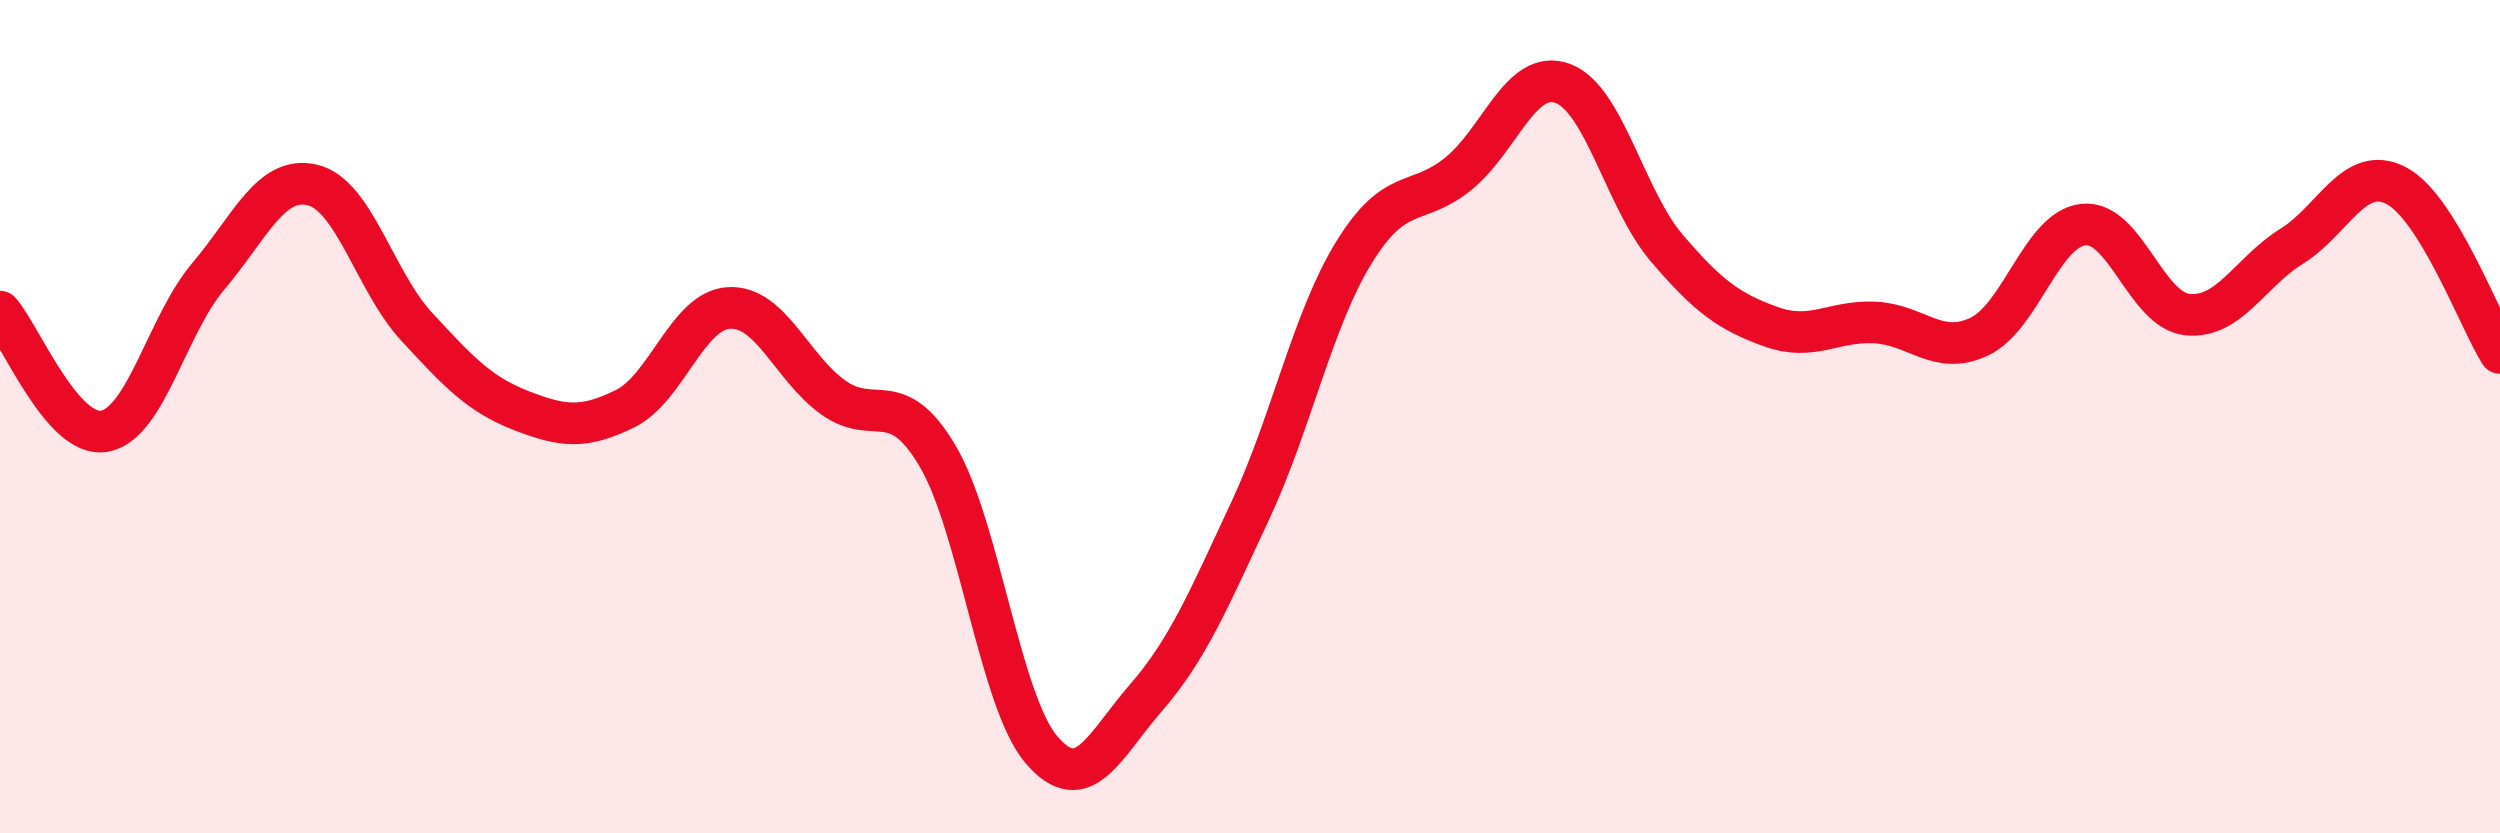
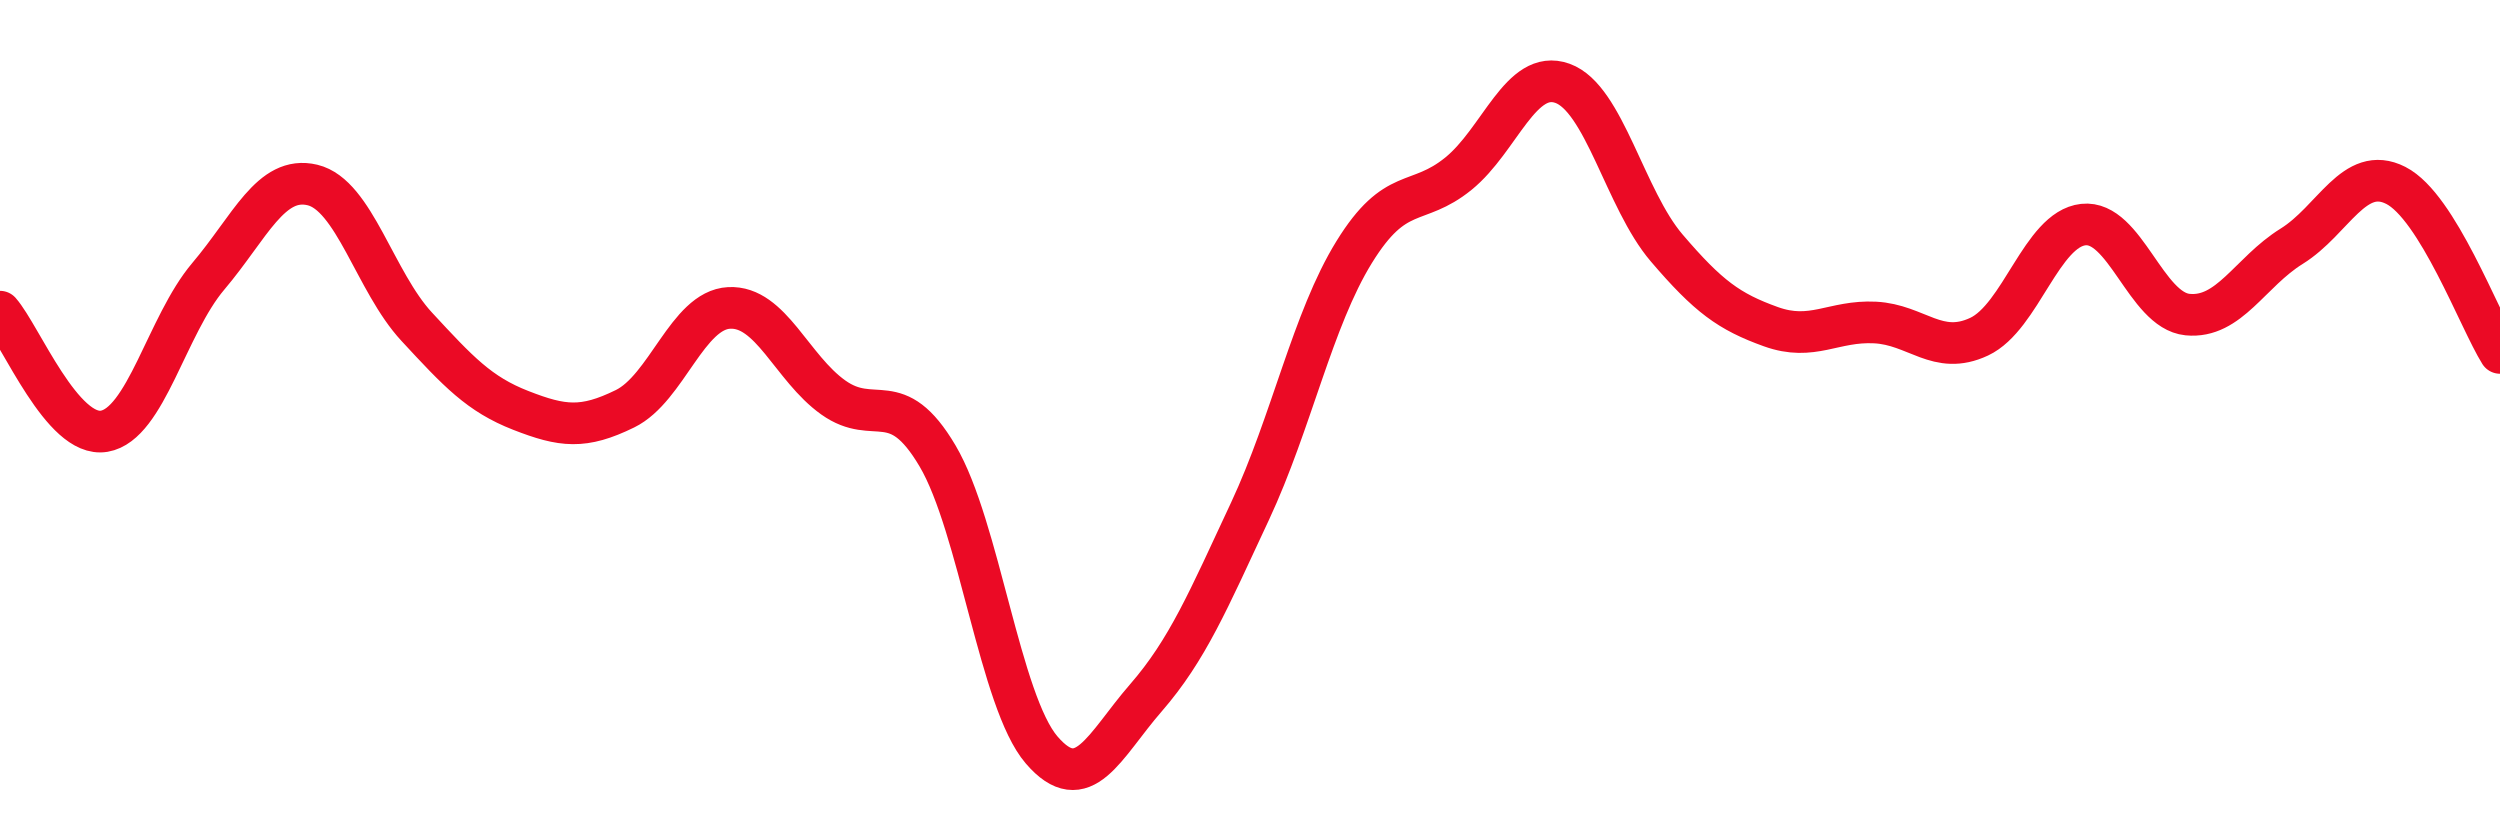
<svg xmlns="http://www.w3.org/2000/svg" width="60" height="20" viewBox="0 0 60 20">
-   <path d="M 0,7.48 C 0.5,8.05 1.5,10.52 2.5,10.35 C 3.5,10.18 4,7.81 5,6.63 C 6,5.45 6.5,4.2 7.5,4.44 C 8.5,4.68 9,6.76 10,7.84 C 11,8.92 11.5,9.46 12.5,9.85 C 13.5,10.24 14,10.3 15,9.81 C 16,9.32 16.5,7.44 17.5,7.39 C 18.5,7.34 19,8.83 20,9.54 C 21,10.25 21.5,9.25 22.5,10.94 C 23.5,12.63 24,16.84 25,18 C 26,19.16 26.5,17.9 27.5,16.75 C 28.5,15.6 29,14.41 30,12.27 C 31,10.13 31.5,7.67 32.5,6.05 C 33.5,4.43 34,4.98 35,4.17 C 36,3.36 36.5,1.64 37.5,2 C 38.5,2.36 39,4.78 40,5.95 C 41,7.12 41.5,7.48 42.5,7.84 C 43.5,8.2 44,7.69 45,7.74 C 46,7.79 46.5,8.55 47.5,8.08 C 48.5,7.61 49,5.5 50,5.39 C 51,5.28 51.5,7.45 52.5,7.55 C 53.5,7.65 54,6.53 55,5.91 C 56,5.29 56.5,3.94 57.5,4.45 C 58.5,4.96 59.5,7.67 60,8.47L60 20L0 20Z" fill="#EB0A25" opacity="0.1" stroke-linecap="round" stroke-linejoin="round" />
  <path d="M 0,7.48 C 0.5,8.05 1.5,10.52 2.5,10.35 C 3.5,10.18 4,7.81 5,6.63 C 6,5.45 6.5,4.2 7.5,4.44 C 8.5,4.68 9,6.76 10,7.84 C 11,8.92 11.5,9.46 12.5,9.85 C 13.5,10.24 14,10.3 15,9.81 C 16,9.32 16.5,7.44 17.5,7.39 C 18.5,7.34 19,8.83 20,9.54 C 21,10.25 21.5,9.25 22.5,10.94 C 23.5,12.63 24,16.84 25,18 C 26,19.16 26.5,17.9 27.5,16.75 C 28.5,15.6 29,14.41 30,12.27 C 31,10.13 31.5,7.67 32.5,6.05 C 33.5,4.43 34,4.98 35,4.17 C 36,3.36 36.5,1.64 37.5,2 C 38.5,2.36 39,4.78 40,5.95 C 41,7.12 41.5,7.48 42.5,7.84 C 43.5,8.2 44,7.69 45,7.74 C 46,7.79 46.5,8.55 47.5,8.08 C 48.5,7.61 49,5.5 50,5.39 C 51,5.28 51.5,7.45 52.5,7.55 C 53.5,7.65 54,6.53 55,5.91 C 56,5.29 56.5,3.94 57.5,4.45 C 58.5,4.96 59.5,7.67 60,8.47" stroke="#EB0A25" stroke-width="1" fill="none" stroke-linecap="round" stroke-linejoin="round" />
</svg>